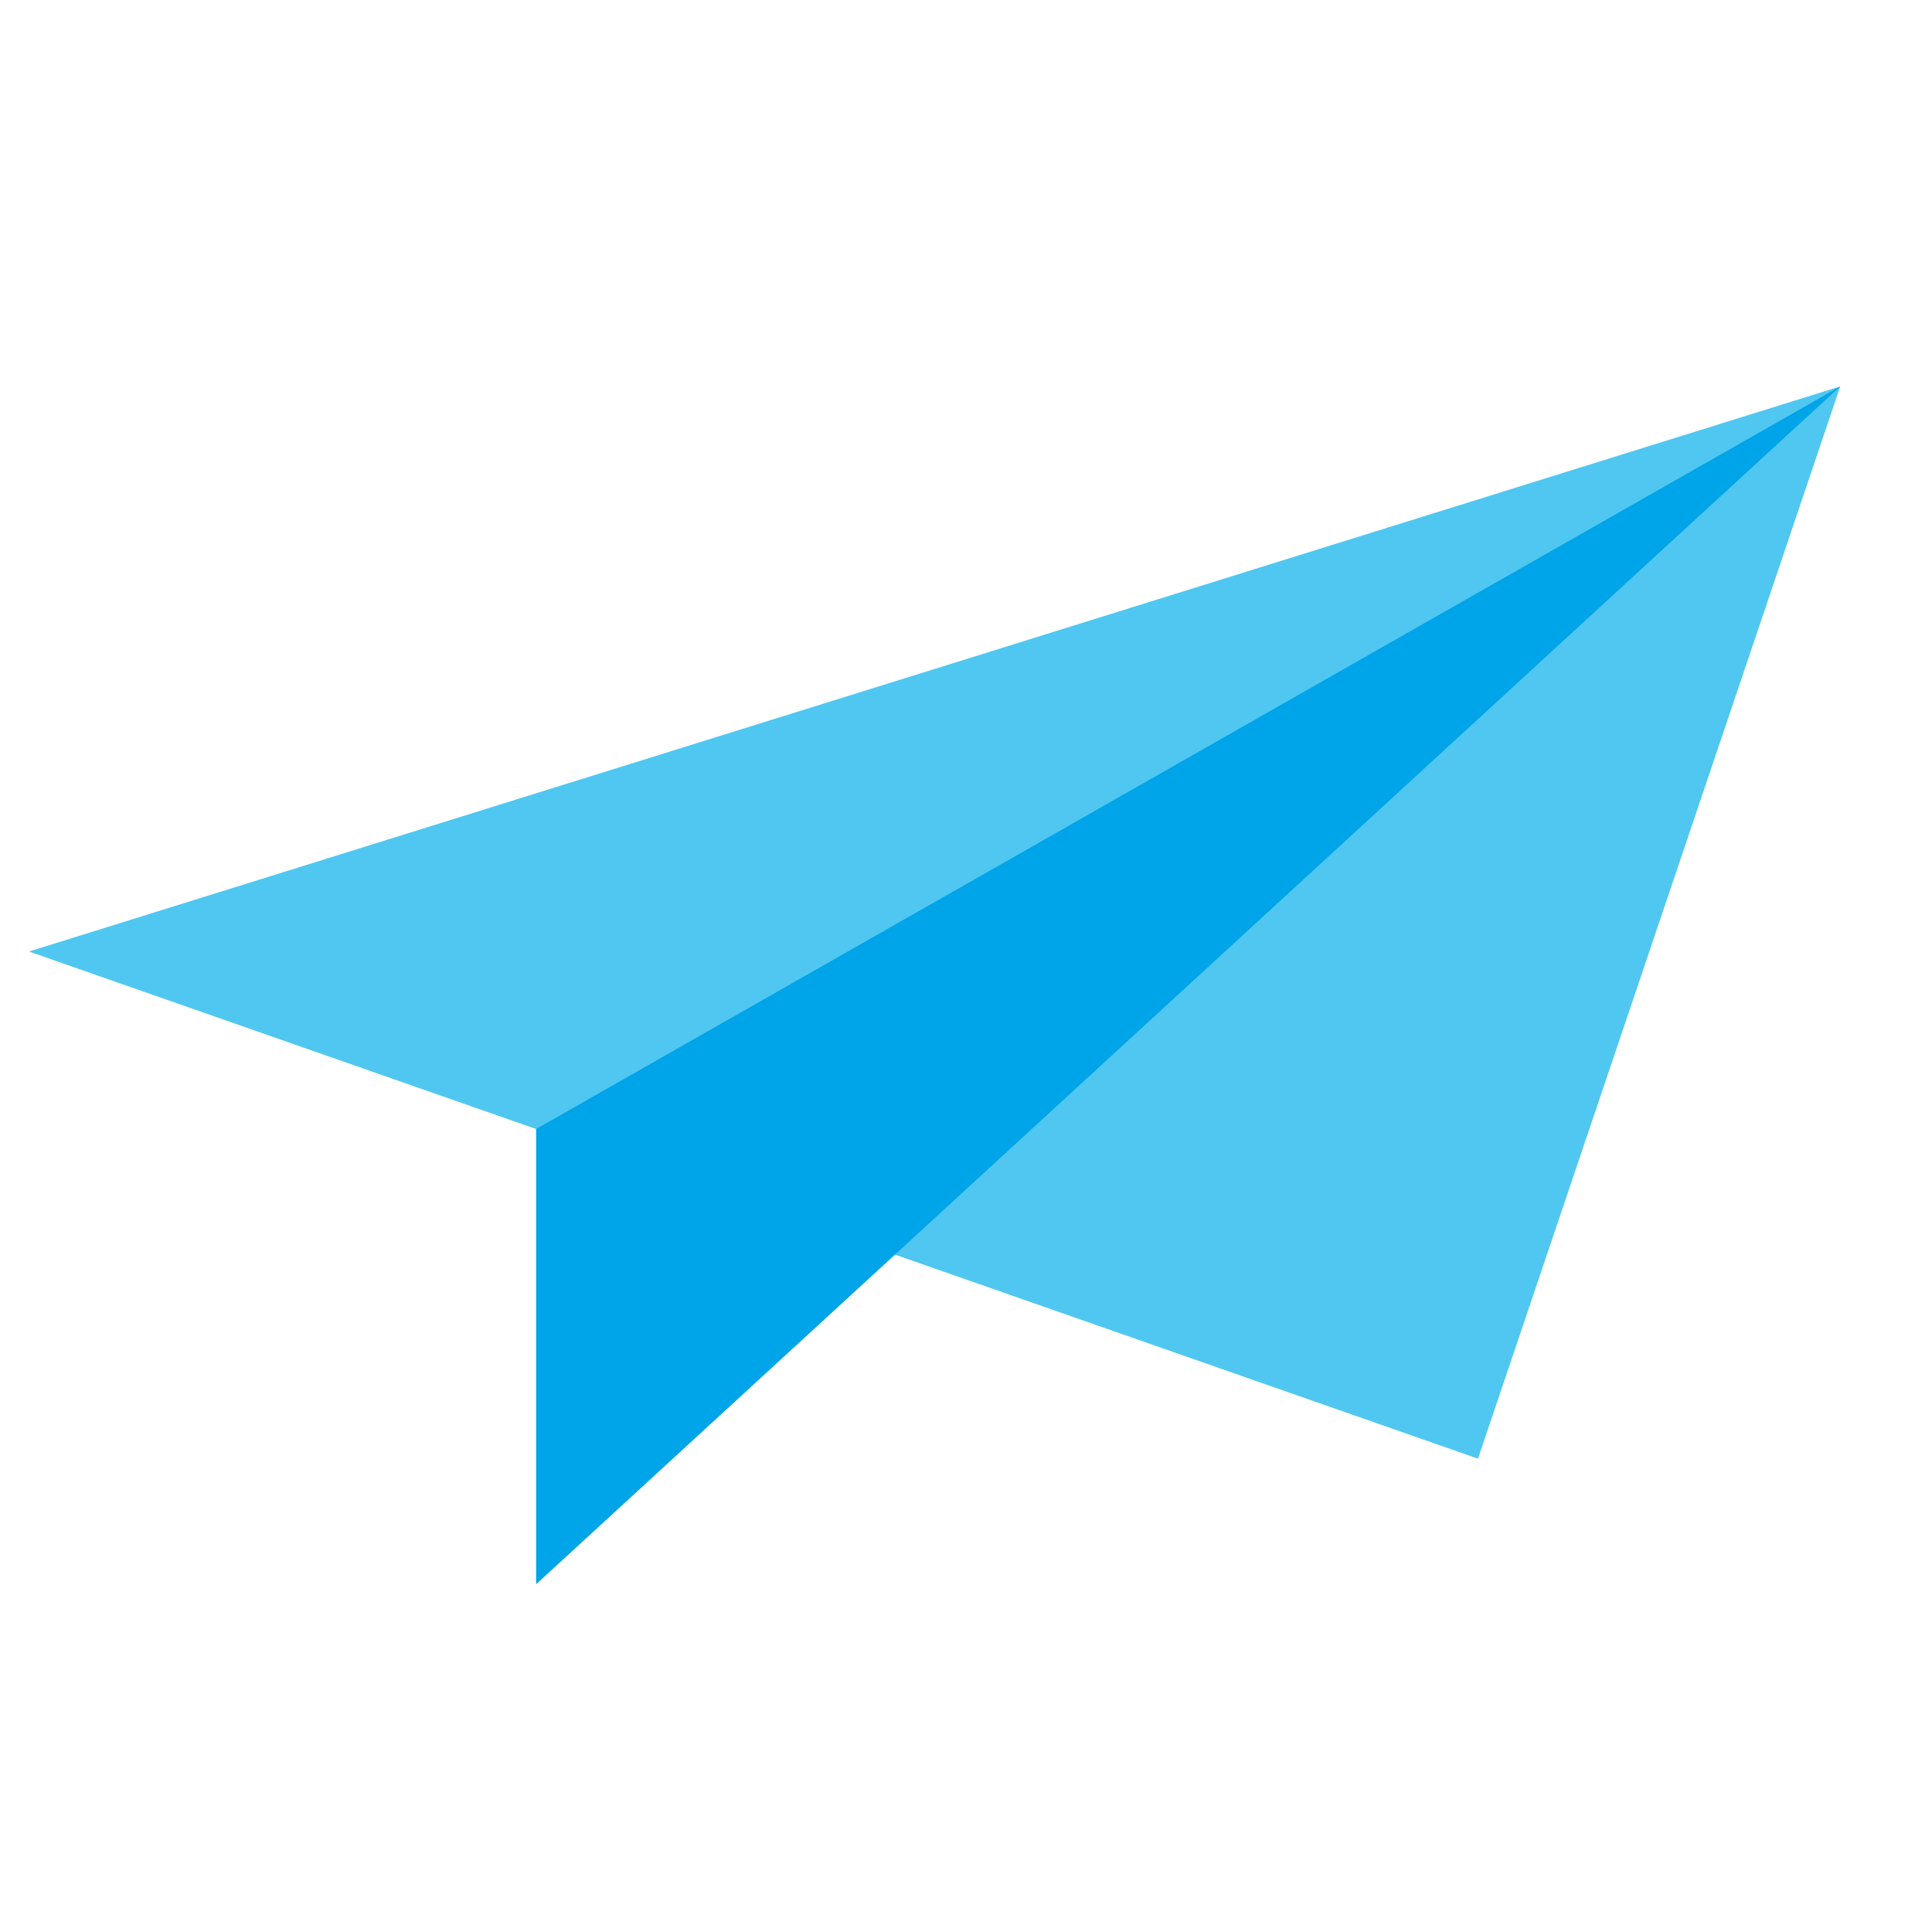
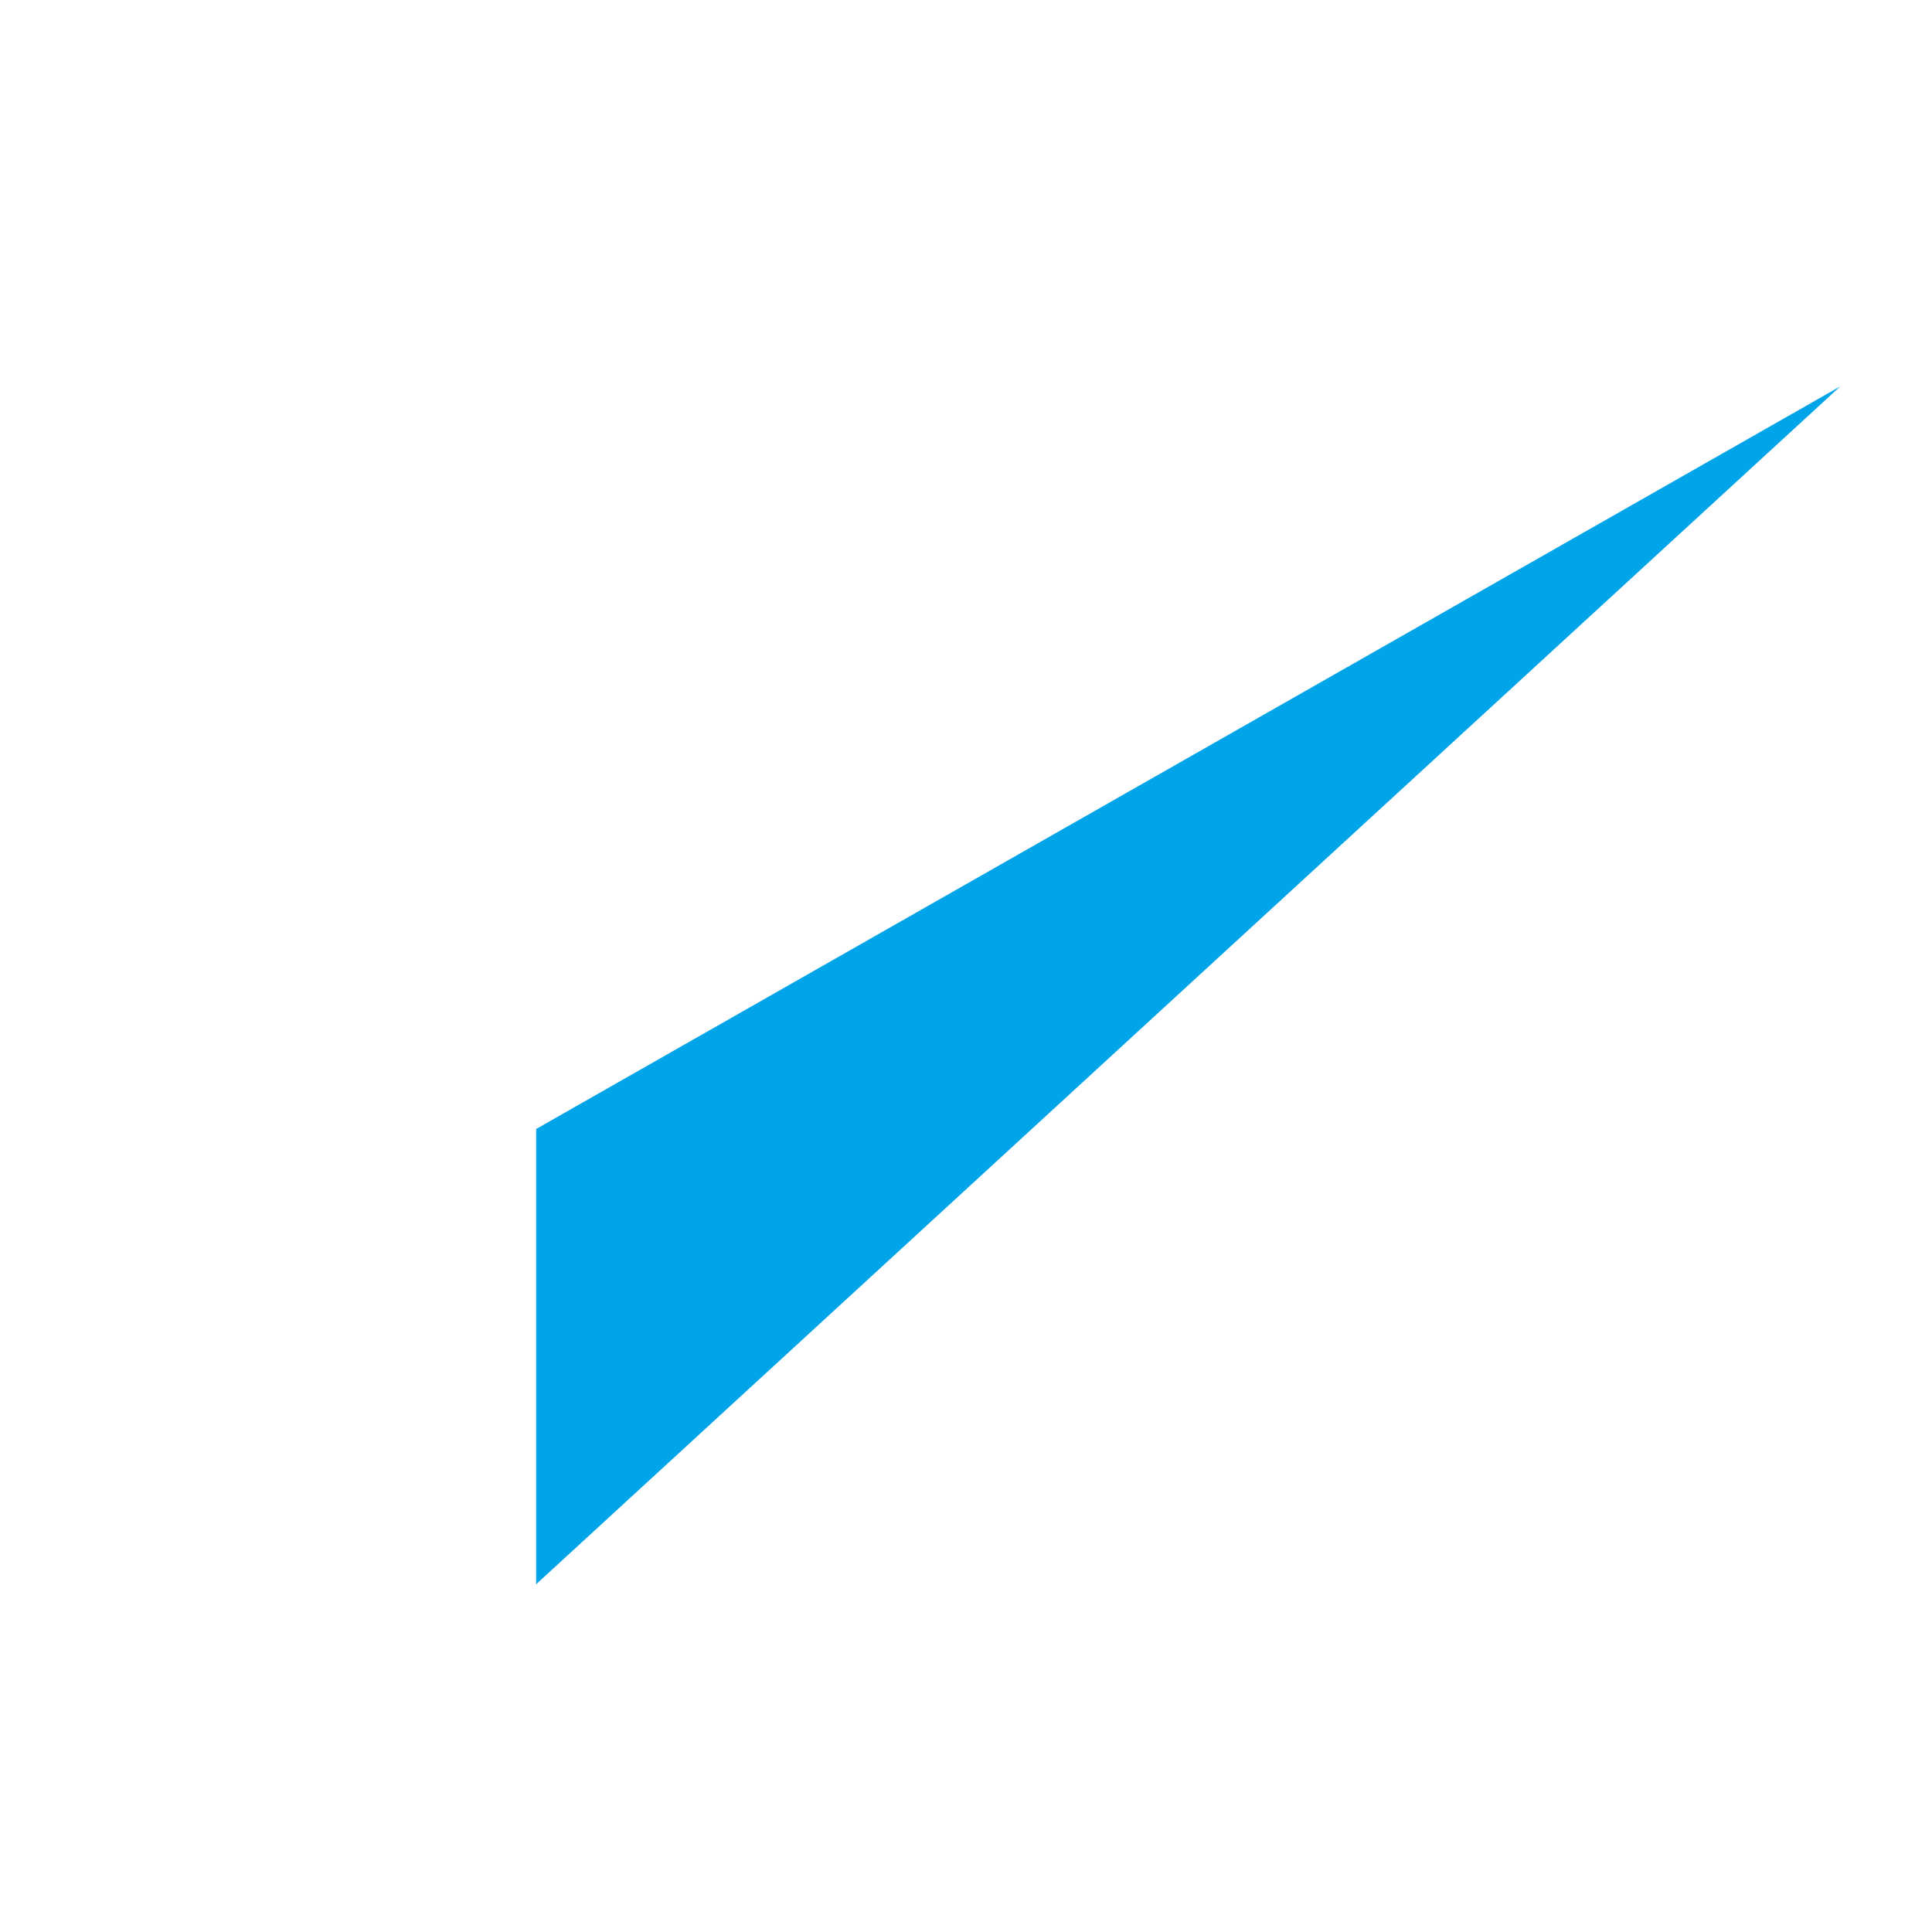
<svg xmlns="http://www.w3.org/2000/svg" width="250" height="250" viewBox="0 0 250 250">
  <g transform="translate(-265, 50) scale(0.25)">
-     <path fill="#4FC7F1" d="M 1075 292.5 L 2012.5 0 L 1825 555 Z" />
    <path fill="#00A4E8" d="M 1337.5 384.375 L 2012.5 0 L 1337.5 620 Z" />
  </g>
</svg>